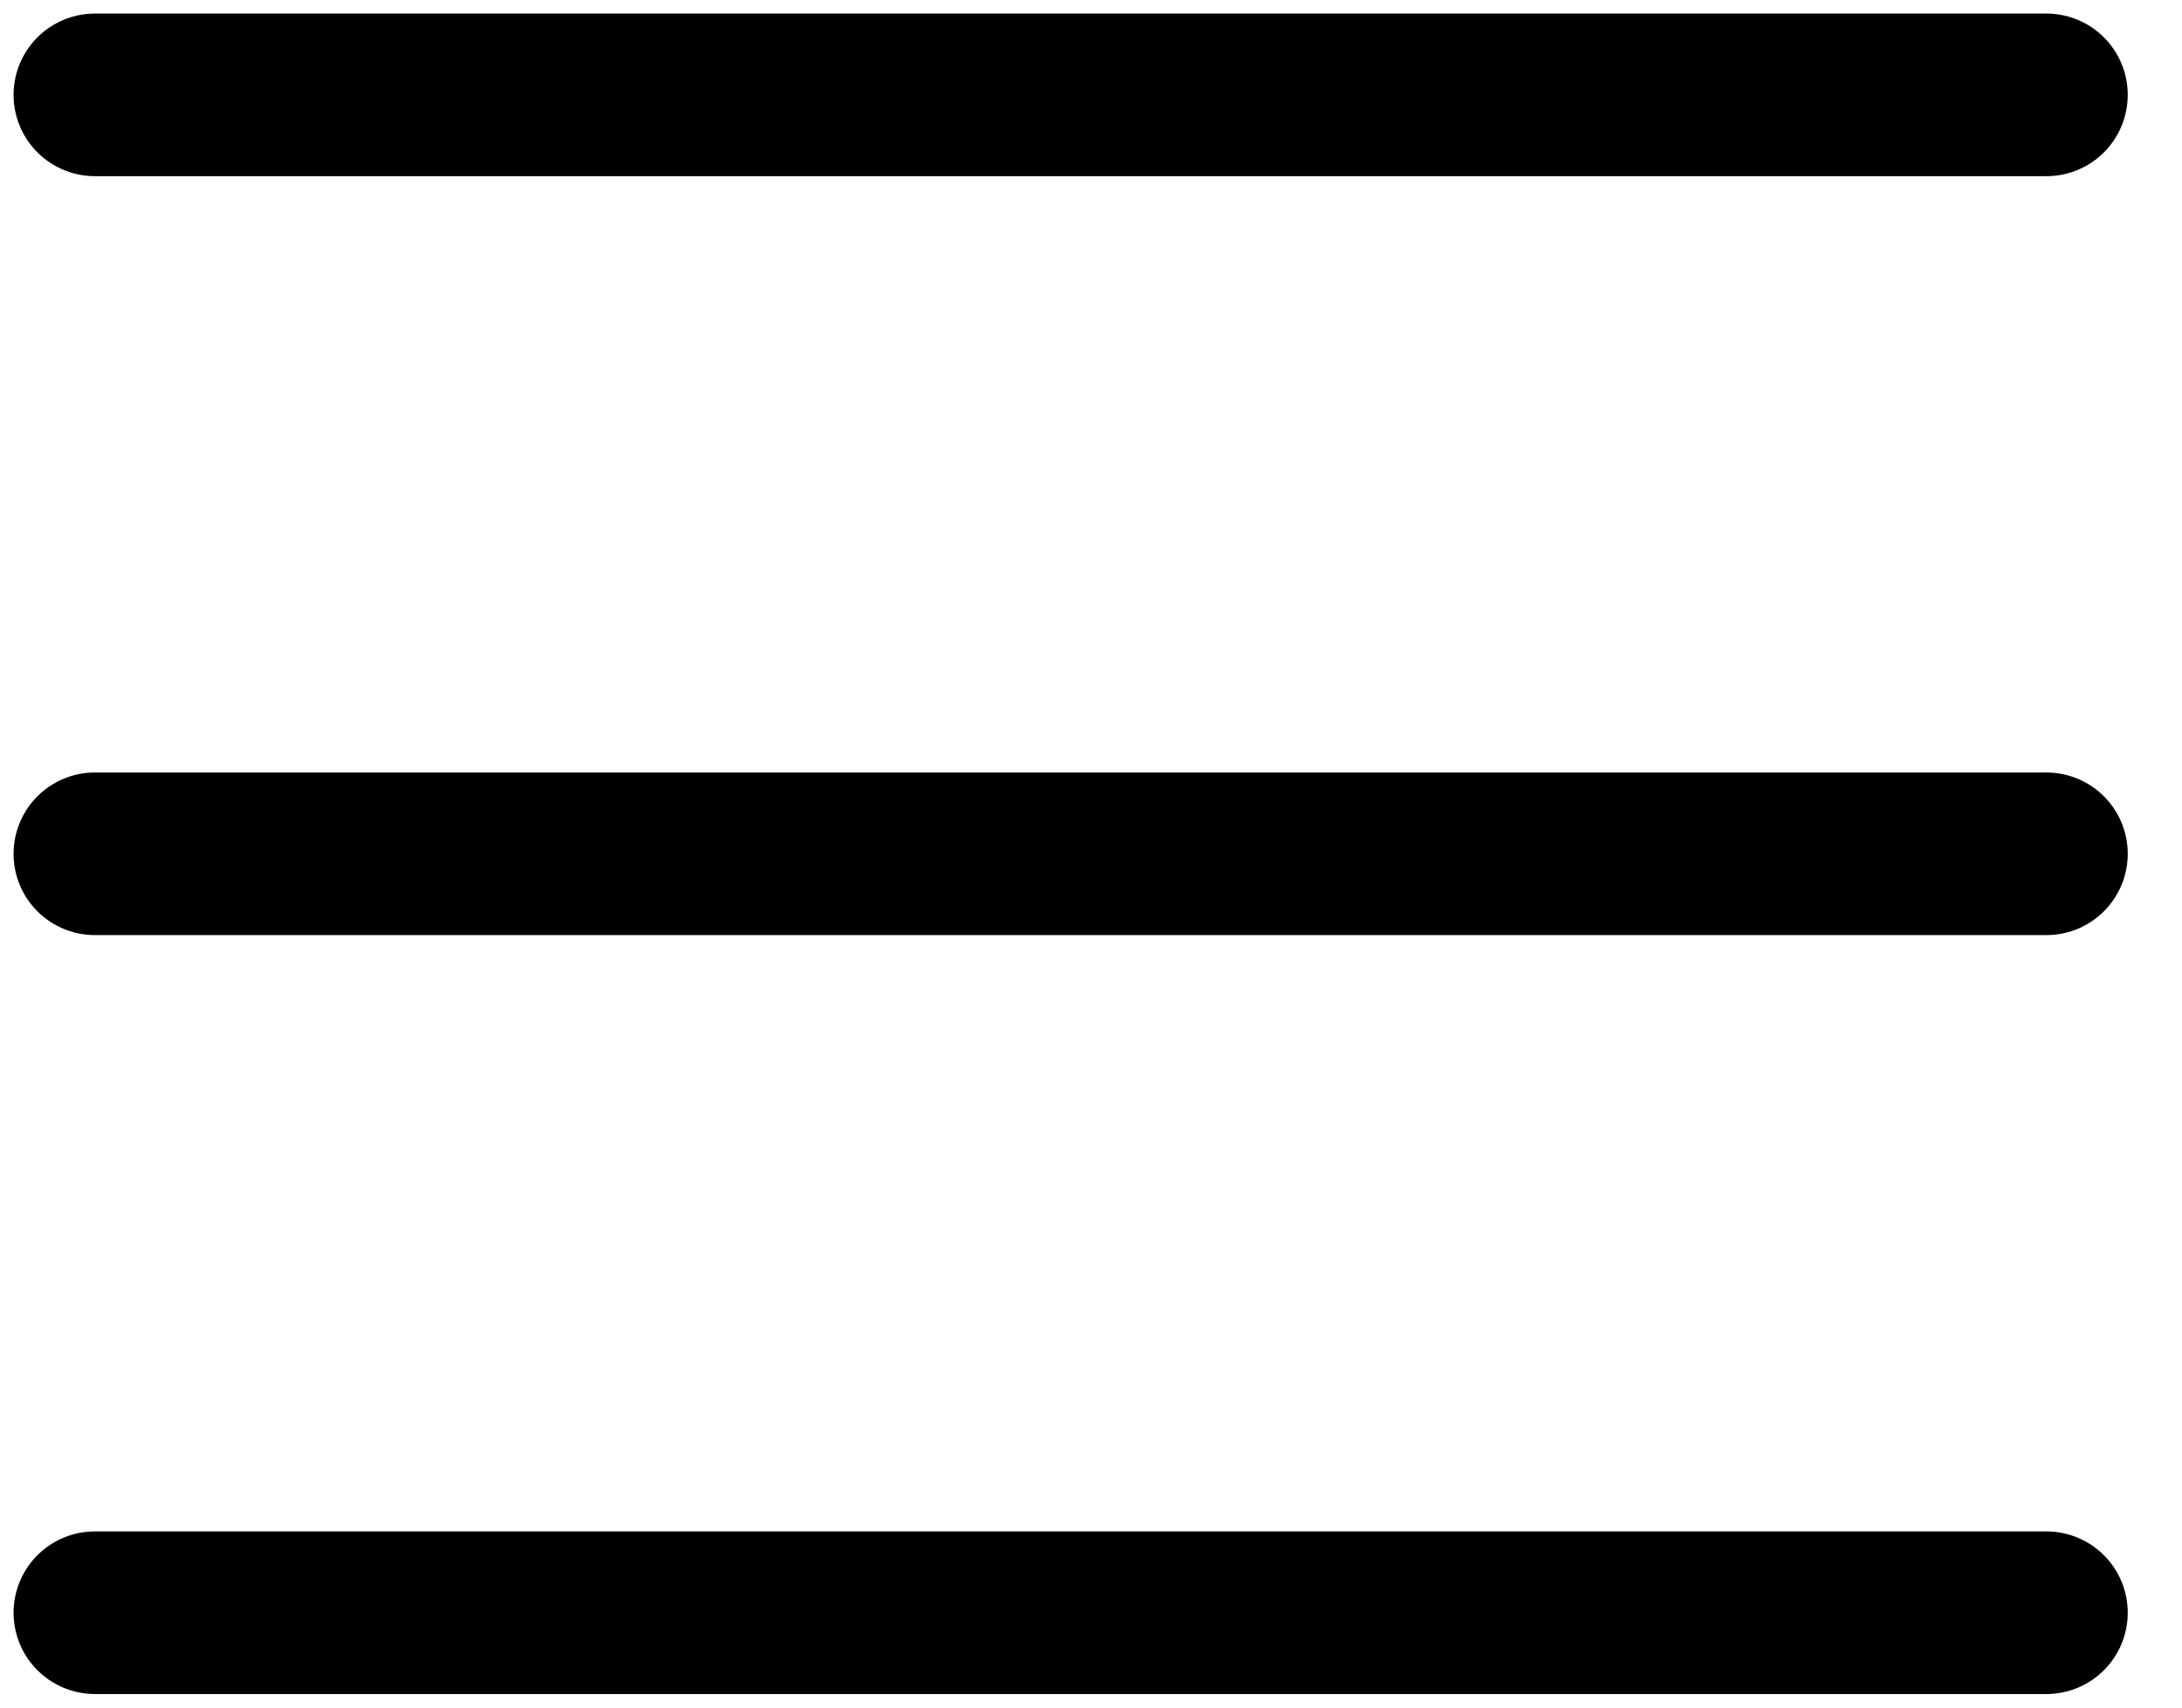
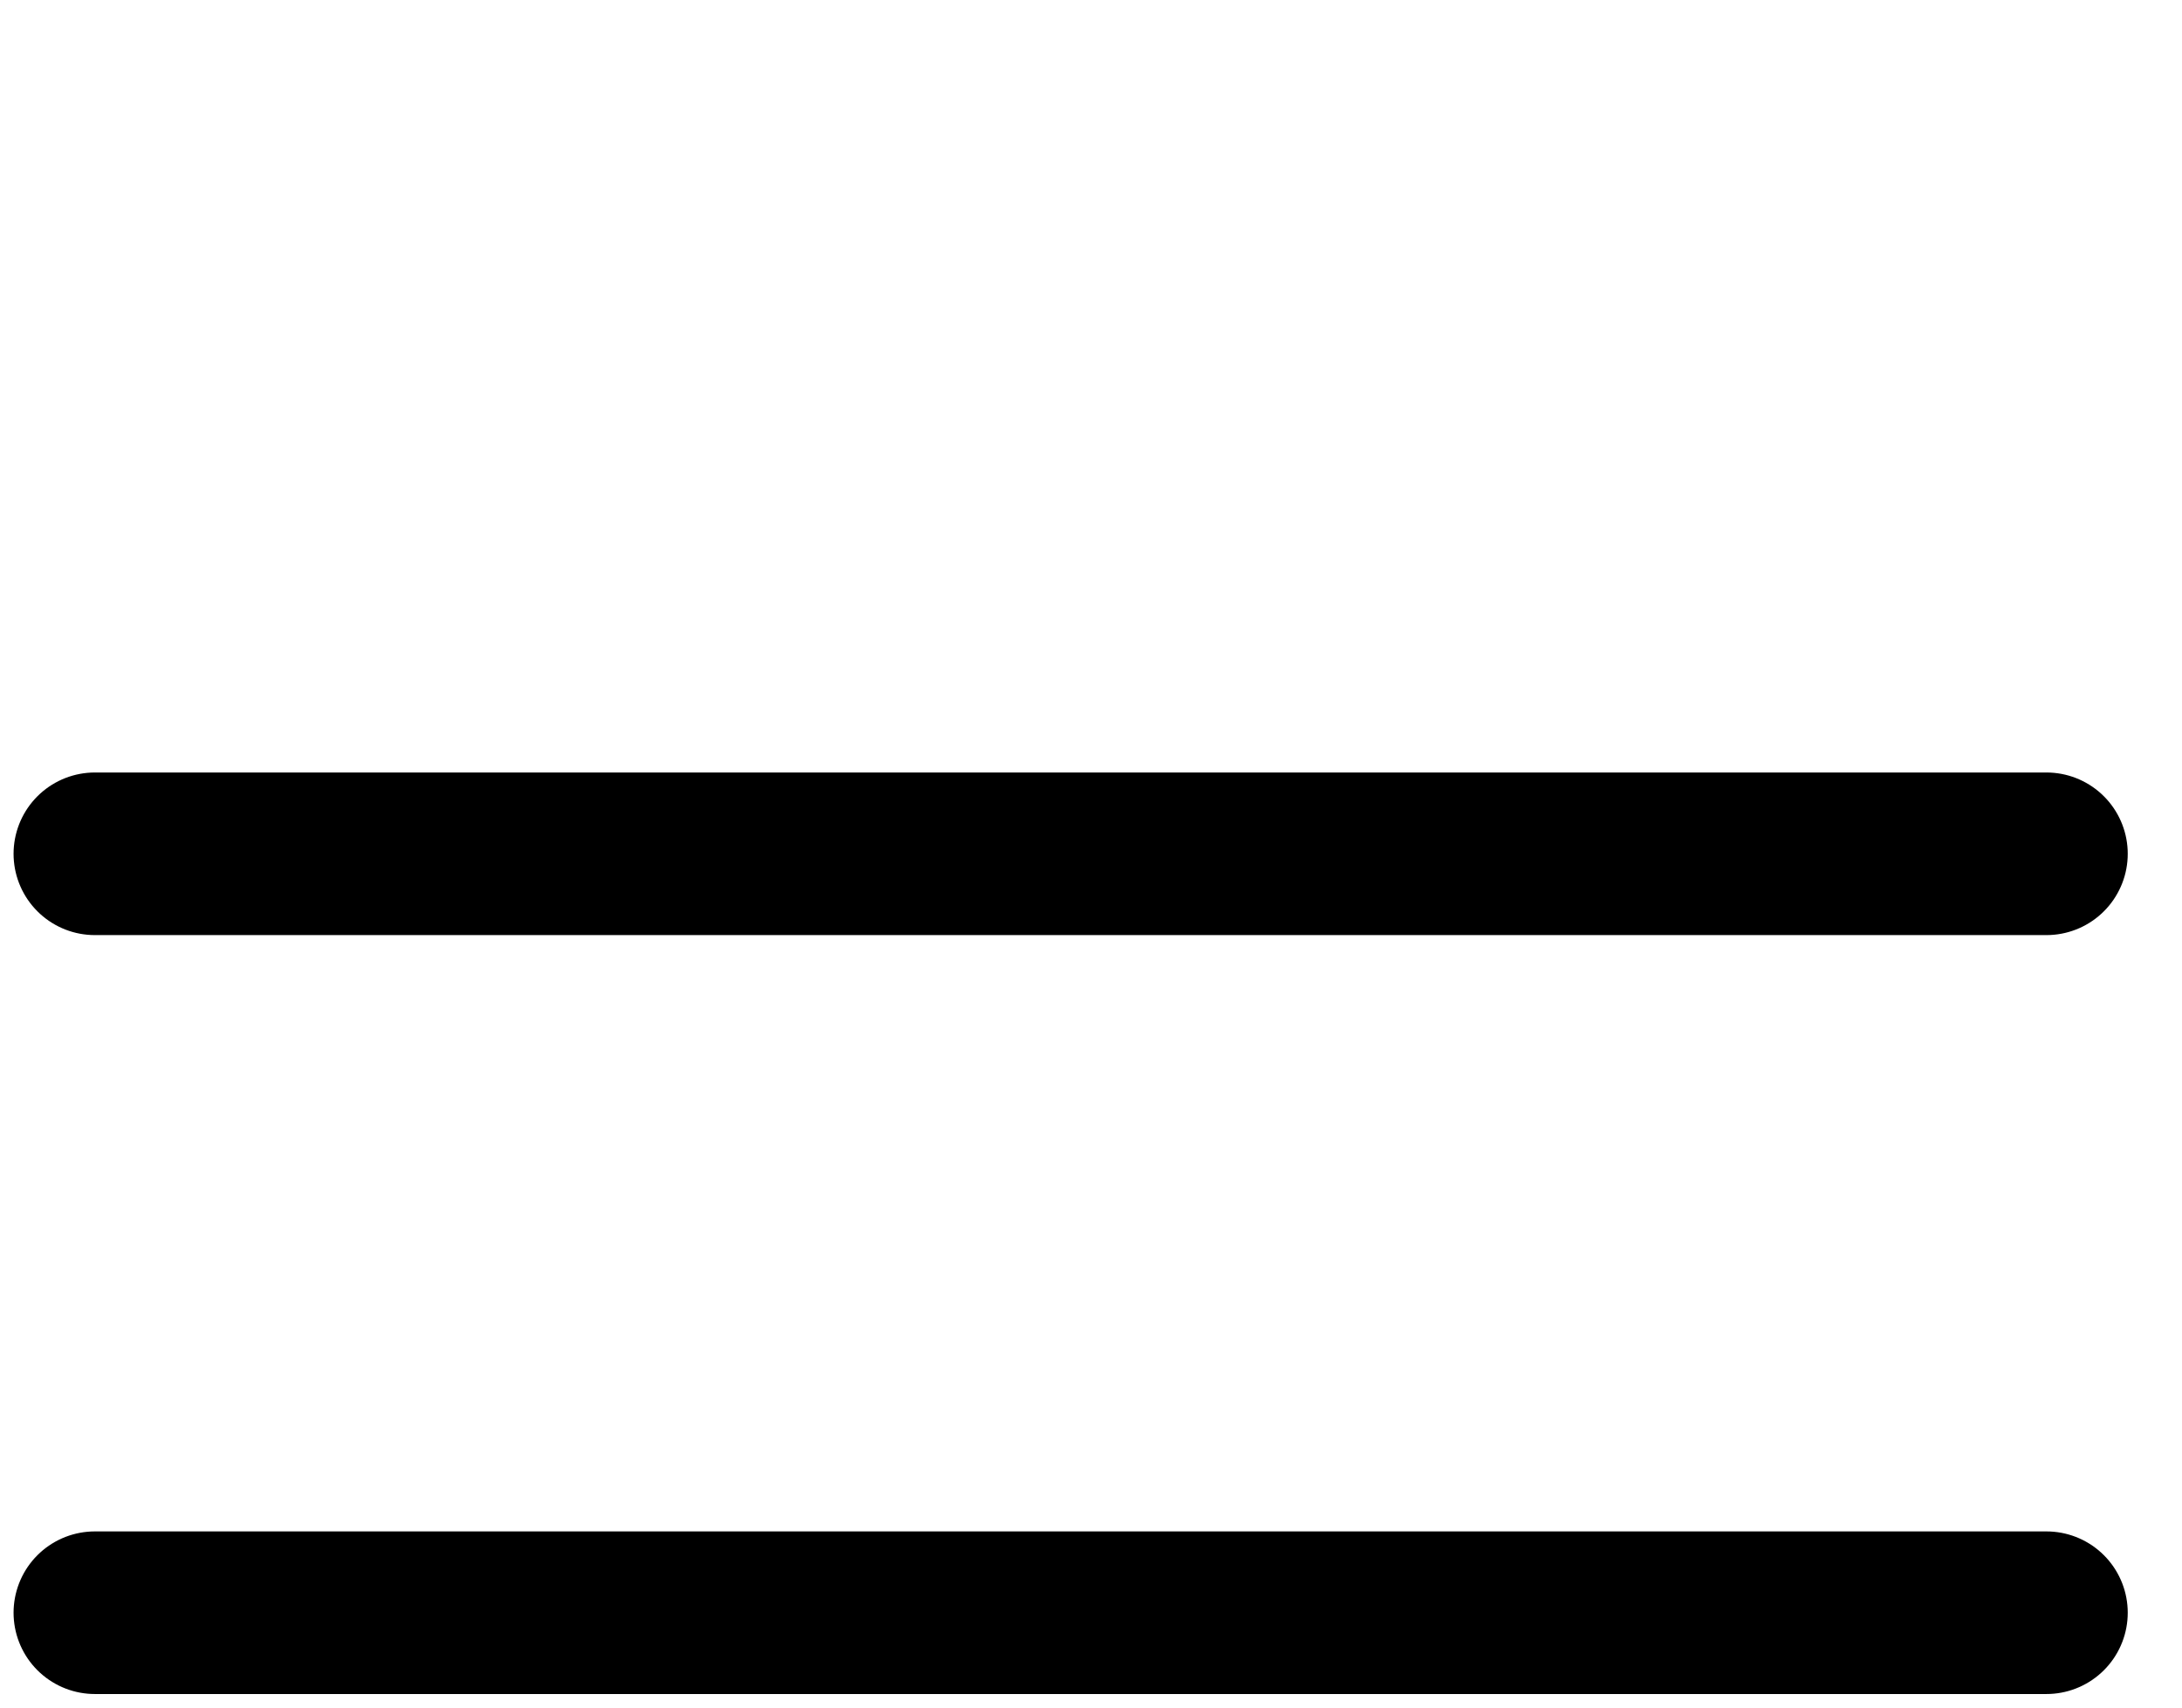
<svg xmlns="http://www.w3.org/2000/svg" width="23" height="18" viewBox="0 0 23 18" fill="none">
-   <path d="M1 1H21.571M1 9H21.571M1 17H21.571" stroke="black" stroke-width="1.714" stroke-linecap="round" stroke-linejoin="round" />
+   <path d="M1 1M1 9H21.571M1 17H21.571" stroke="black" stroke-width="1.714" stroke-linecap="round" stroke-linejoin="round" />
</svg>